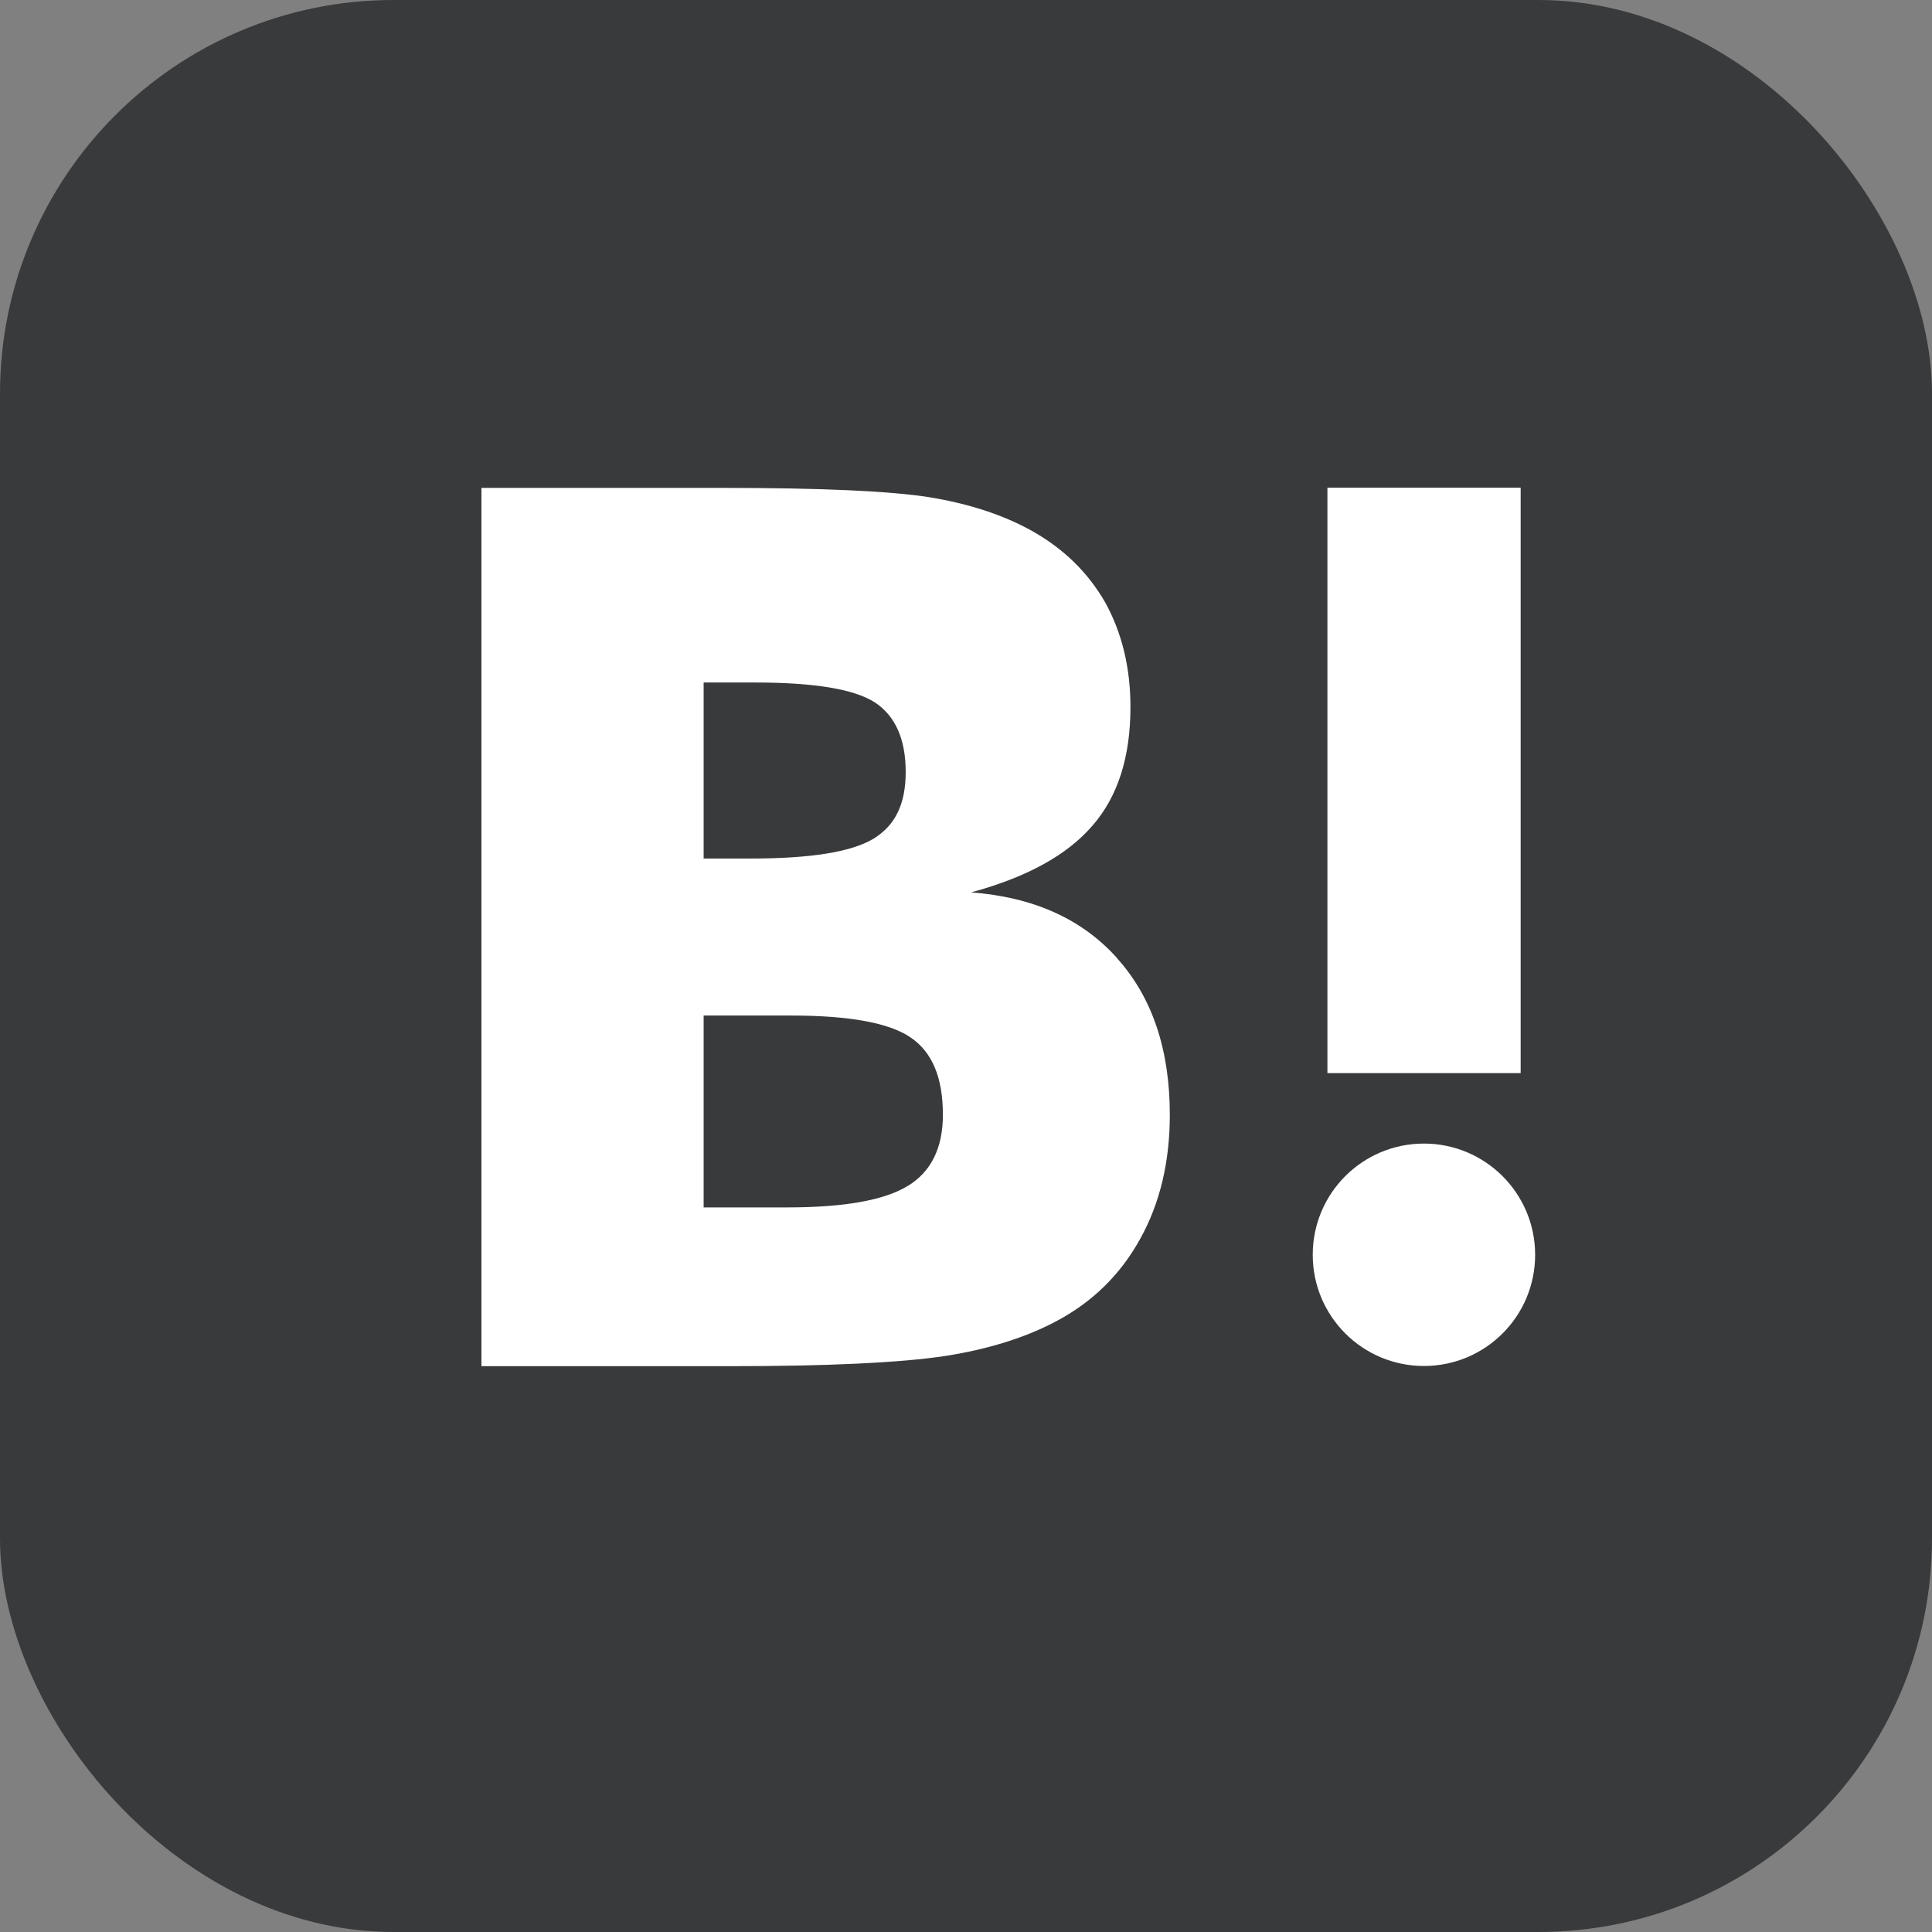
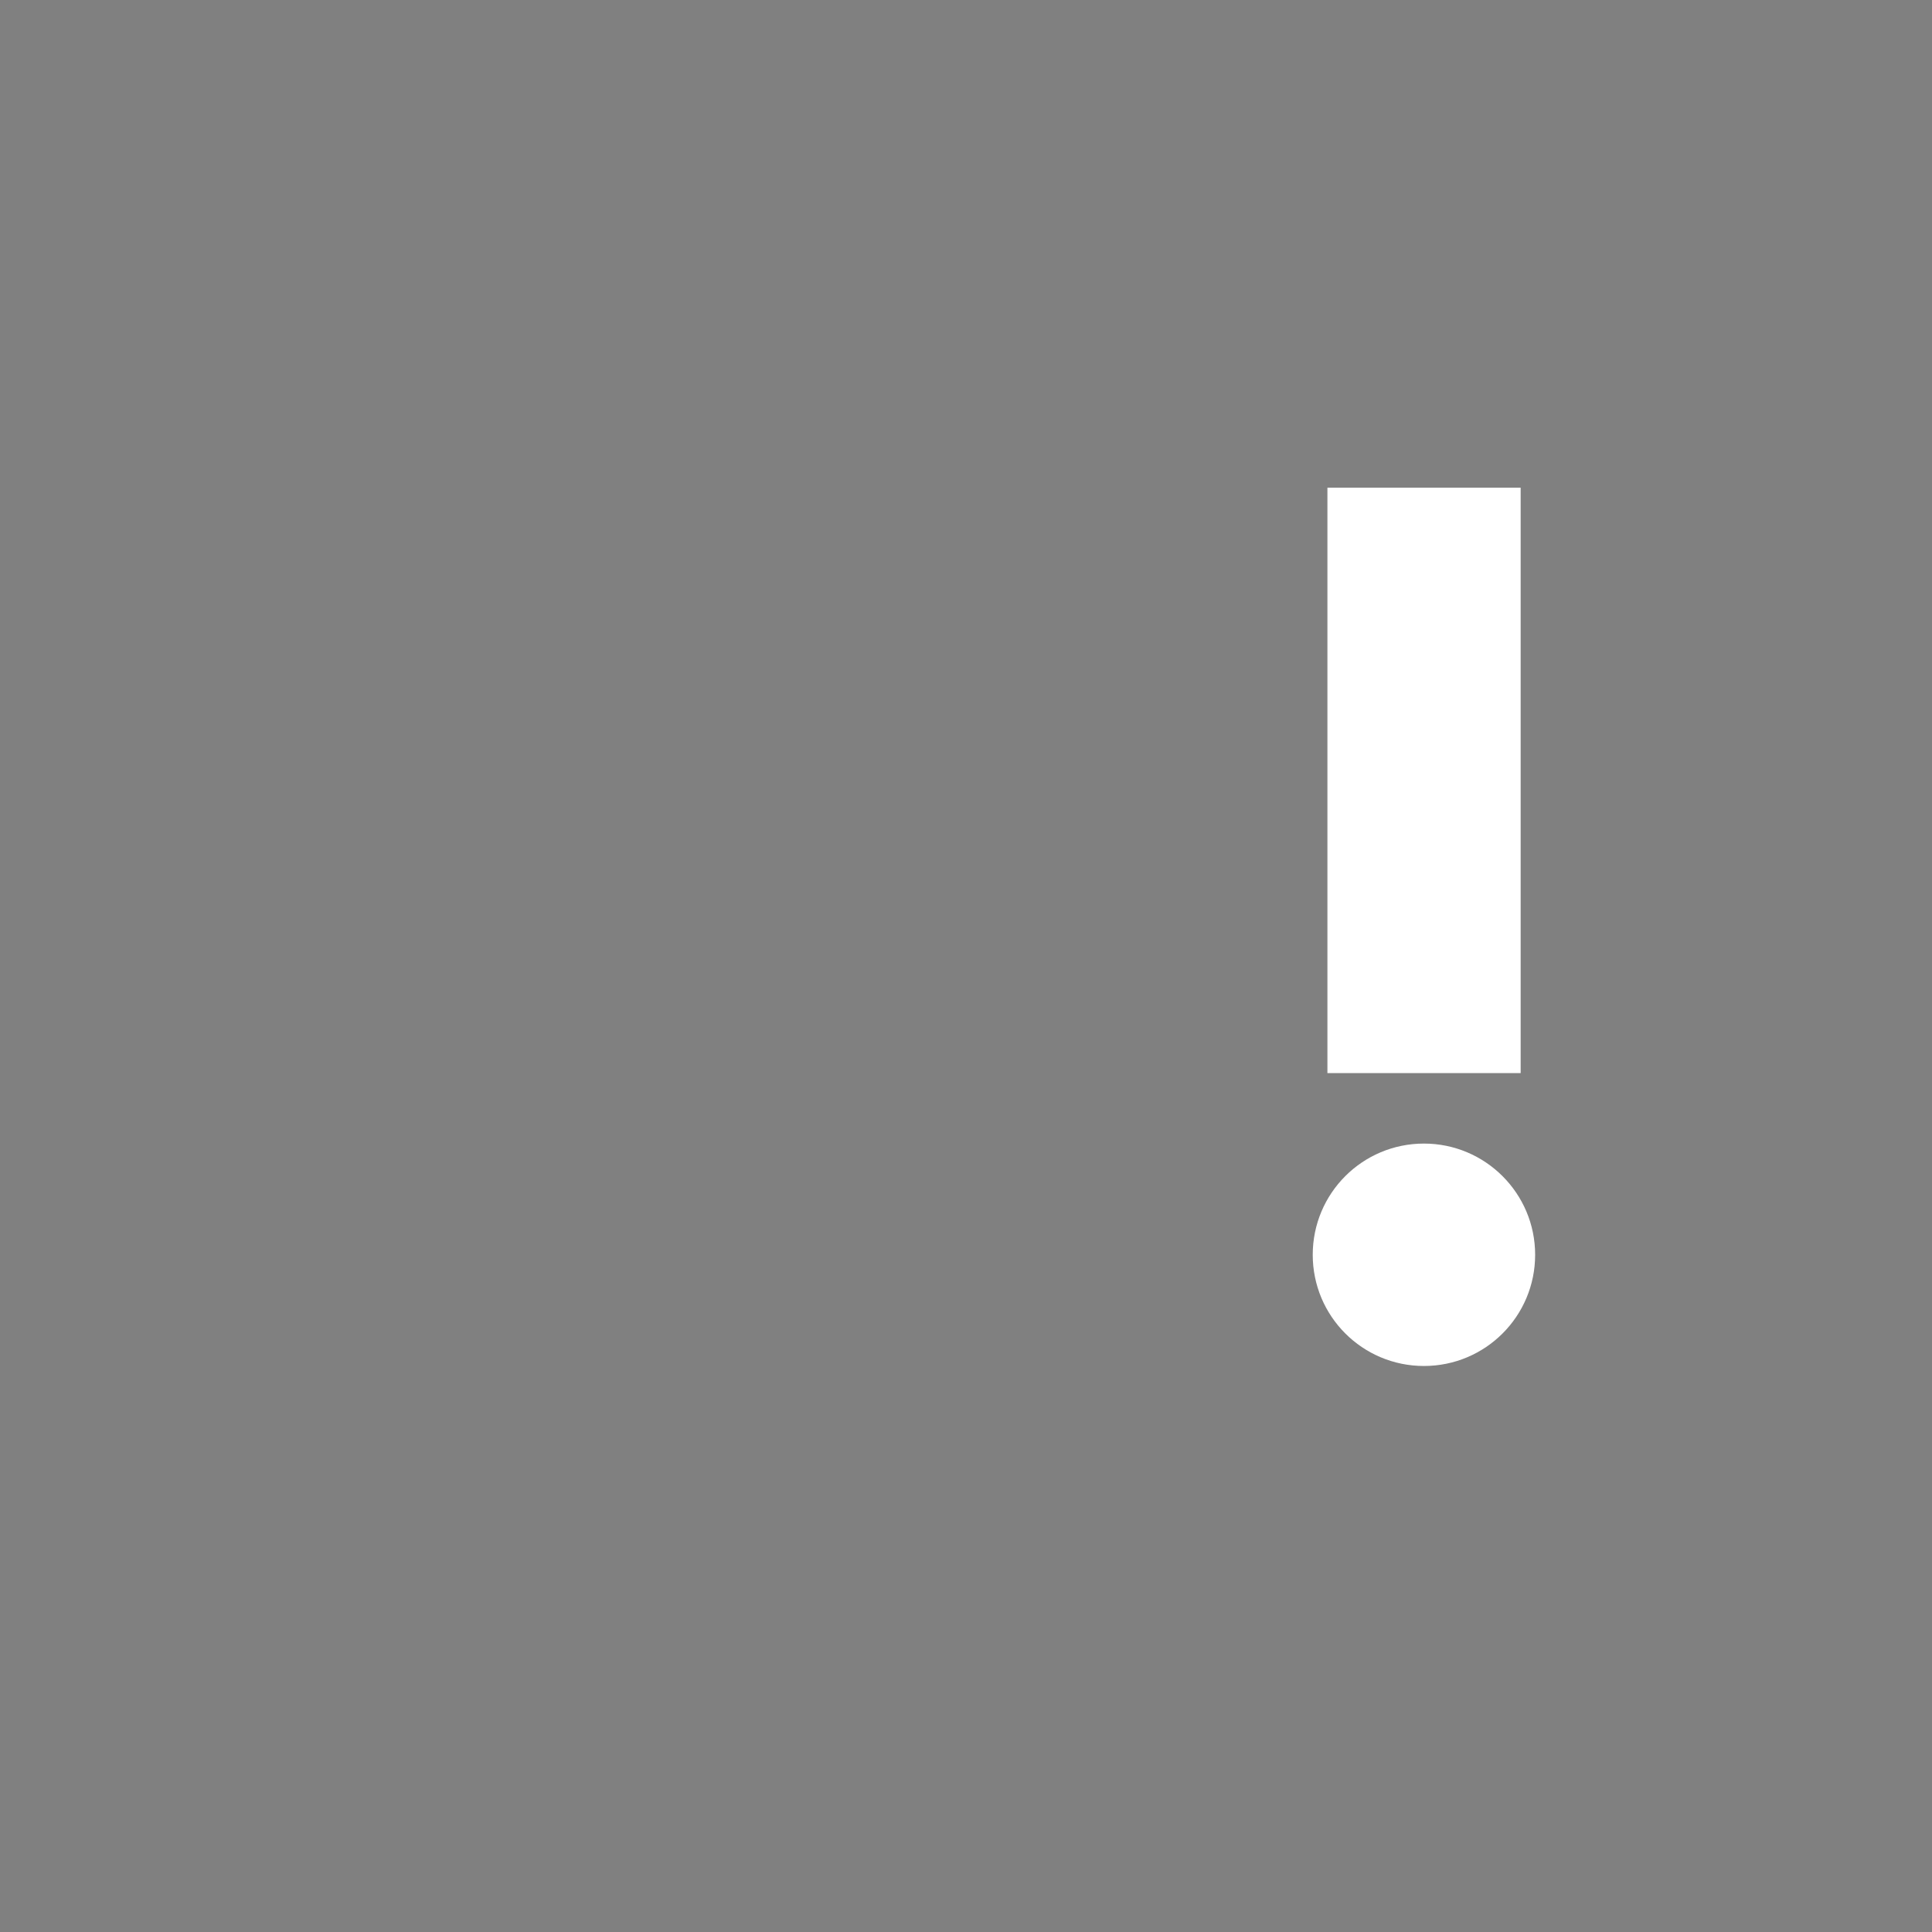
<svg xmlns="http://www.w3.org/2000/svg" id="_レイヤー_2" data-name="レイヤー 2" viewBox="0 0 98.68 98.68">
  <rect x="0" y="0" width="98.68" height="98.68" fill="#808080" stroke="none" />
  <defs>
    <style>
      .cls-1 {
        fill: #393a3c;
      }

      .cls-1, .cls-2 {
        stroke-width: 0px;
      }

      .cls-2 {
        fill: #fff;
      }
    </style>
  </defs>
  <g id="Calque_1" data-name="Calque 1">
-     <rect class="cls-1" width="98.68" height="98.68" rx="20.1" ry="20.1" />
    <g>
-       <path class="cls-2" d="m57.06,48.94c-1.79-2-4.27-3.12-7.46-3.36,2.84-.77,4.9-1.9,6.2-3.41,1.3-1.49,1.94-3.51,1.94-6.06,0-2.02-.44-3.8-1.29-5.34-.88-1.53-2.13-2.76-3.79-3.68-1.45-.8-3.17-1.36-5.17-1.69-2.01-.32-5.54-.48-10.6-.48h-12.3v44.86h12.67c5.09,0,8.76-.18,11.01-.52,2.24-.35,4.12-.95,5.65-1.76,1.88-.99,3.32-2.41,4.32-4.23,1.01-1.82,1.51-3.93,1.51-6.33,0-3.33-.9-6-2.69-7.99Zm-21.12-14.08h2.63c3.03,0,5.07.34,6.12,1.02,1.04.69,1.57,1.87,1.57,3.55s-.56,2.76-1.68,3.43c-1.13.66-3.19.99-6.2.99h-2.44v-9Zm10.41,25.72c-1.19.73-3.25,1.09-6.14,1.09h-4.27v-9.8h4.46c2.97,0,5.02.37,6.11,1.12,1.11.75,1.65,2.06,1.65,3.95,0,1.69-.6,2.91-1.8,3.64Z" />
      <path class="cls-2" d="m72.73,58.41c-3.14,0-5.68,2.54-5.68,5.68s2.54,5.68,5.68,5.68,5.68-2.54,5.68-5.68-2.55-5.68-5.68-5.68Z" />
      <rect class="cls-2" x="67.8" y="24.91" width="9.87" height="29.9" />
    </g>
  </g>
</svg>